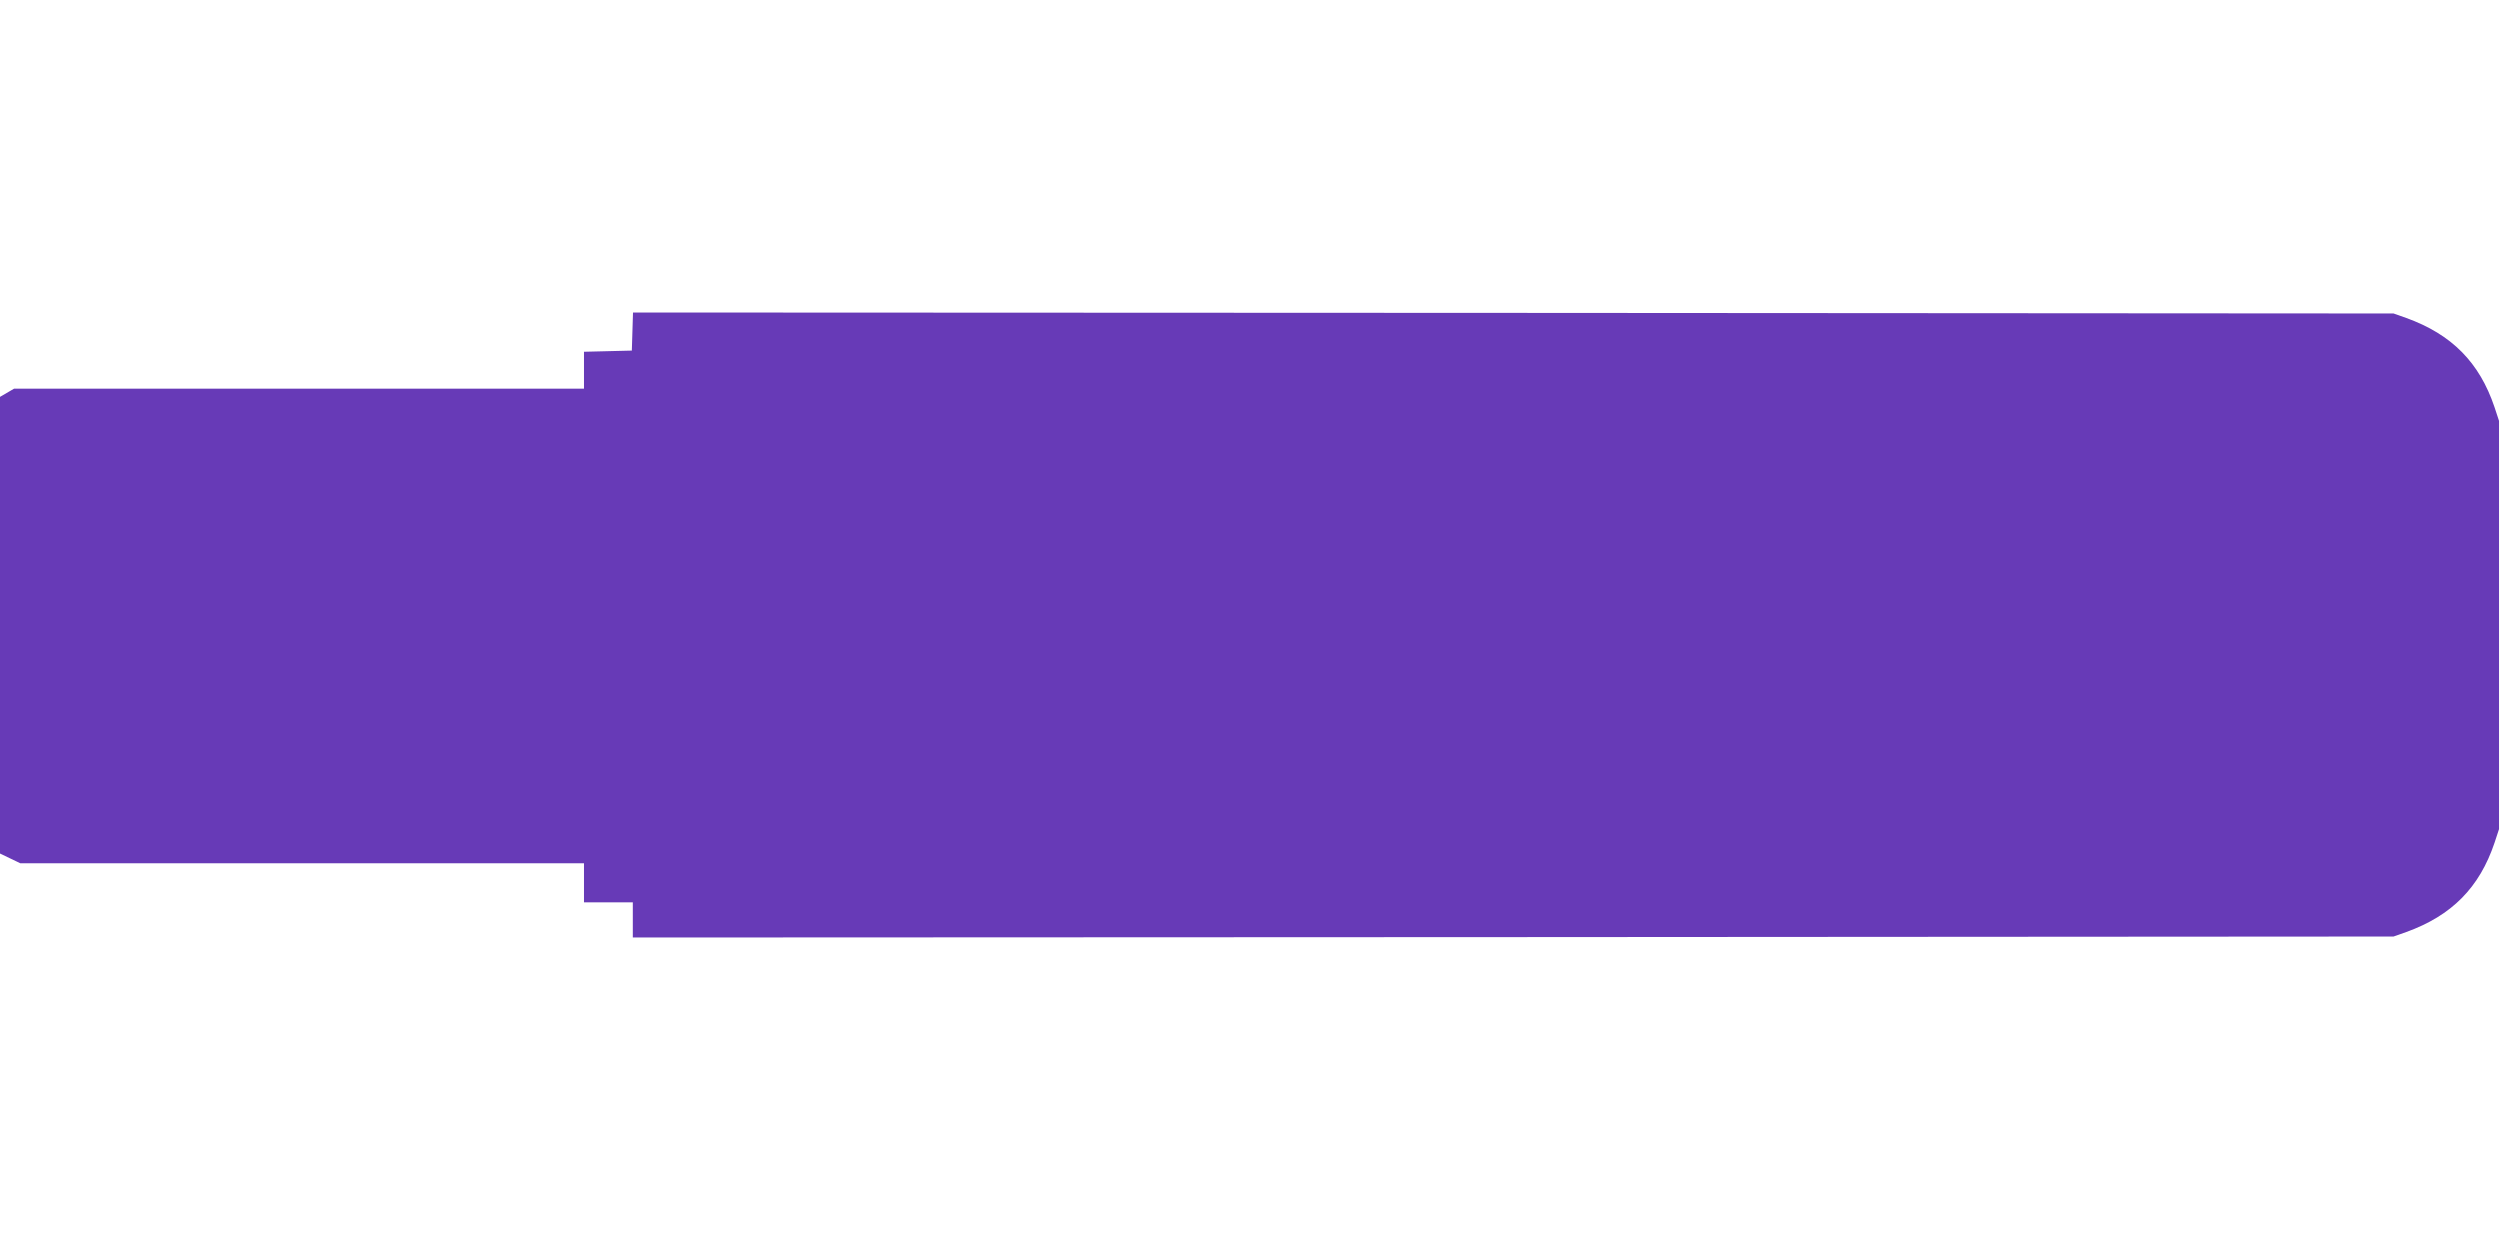
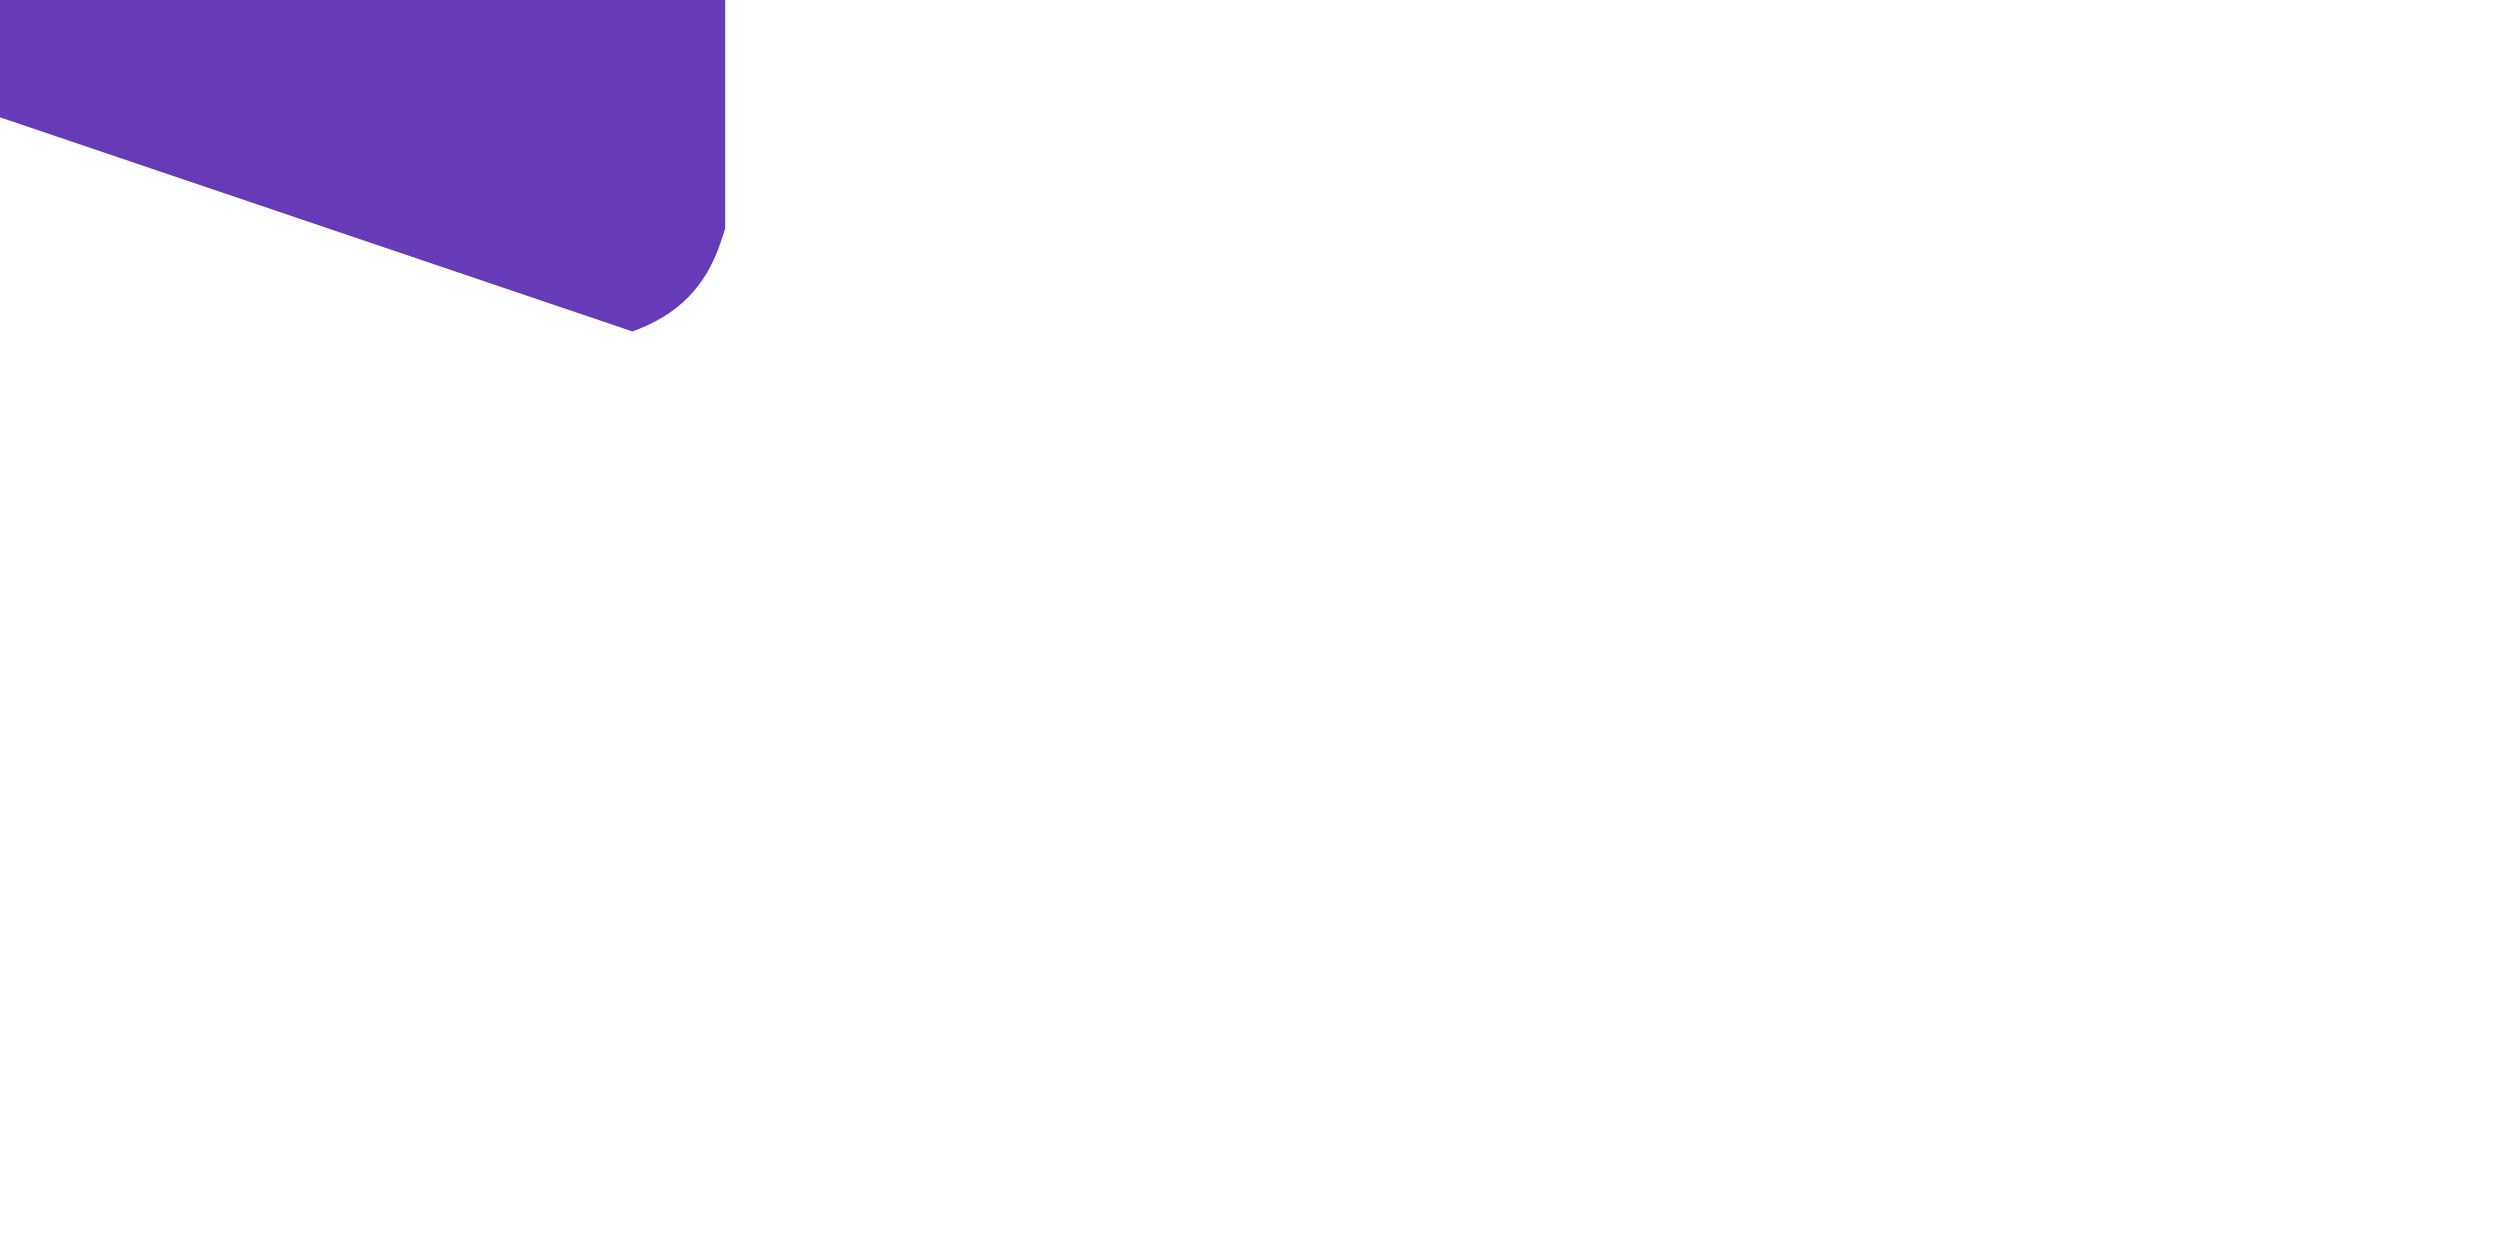
<svg xmlns="http://www.w3.org/2000/svg" version="1.0" width="1280pt" height="640pt" viewBox="0 0 1280 640" preserveAspectRatio="xMidYMid meet">
  <g transform="translate(0,640) scale(0.1,-0.1)" fill="#673ab7" stroke="none">
-     <path d="M3238 4703 l-3 -98 -122 -3 -123 -3 0 -94 0 -95 -1459 0 -1459 0 -36 -21 -36 -21 0 -1169 0 -1169 52 -25 52 -25 1443 0 1443 0 0 -100 0 -100 125 0 125 0 0 -90 0 -90 4508 2 4507 3 65 23 c233 84 375 228 452 457 l23 70 0 1045 0 1045 -23 70 c-77 229 -219 373 -452 457 l-65 23 -4507 3 -4507 2 -3 -97z" />
+     <path d="M3238 4703 c233 84 375 228 452 457 l23 70 0 1045 0 1045 -23 70 c-77 229 -219 373 -452 457 l-65 23 -4507 3 -4507 2 -3 -97z" />
  </g>
</svg>